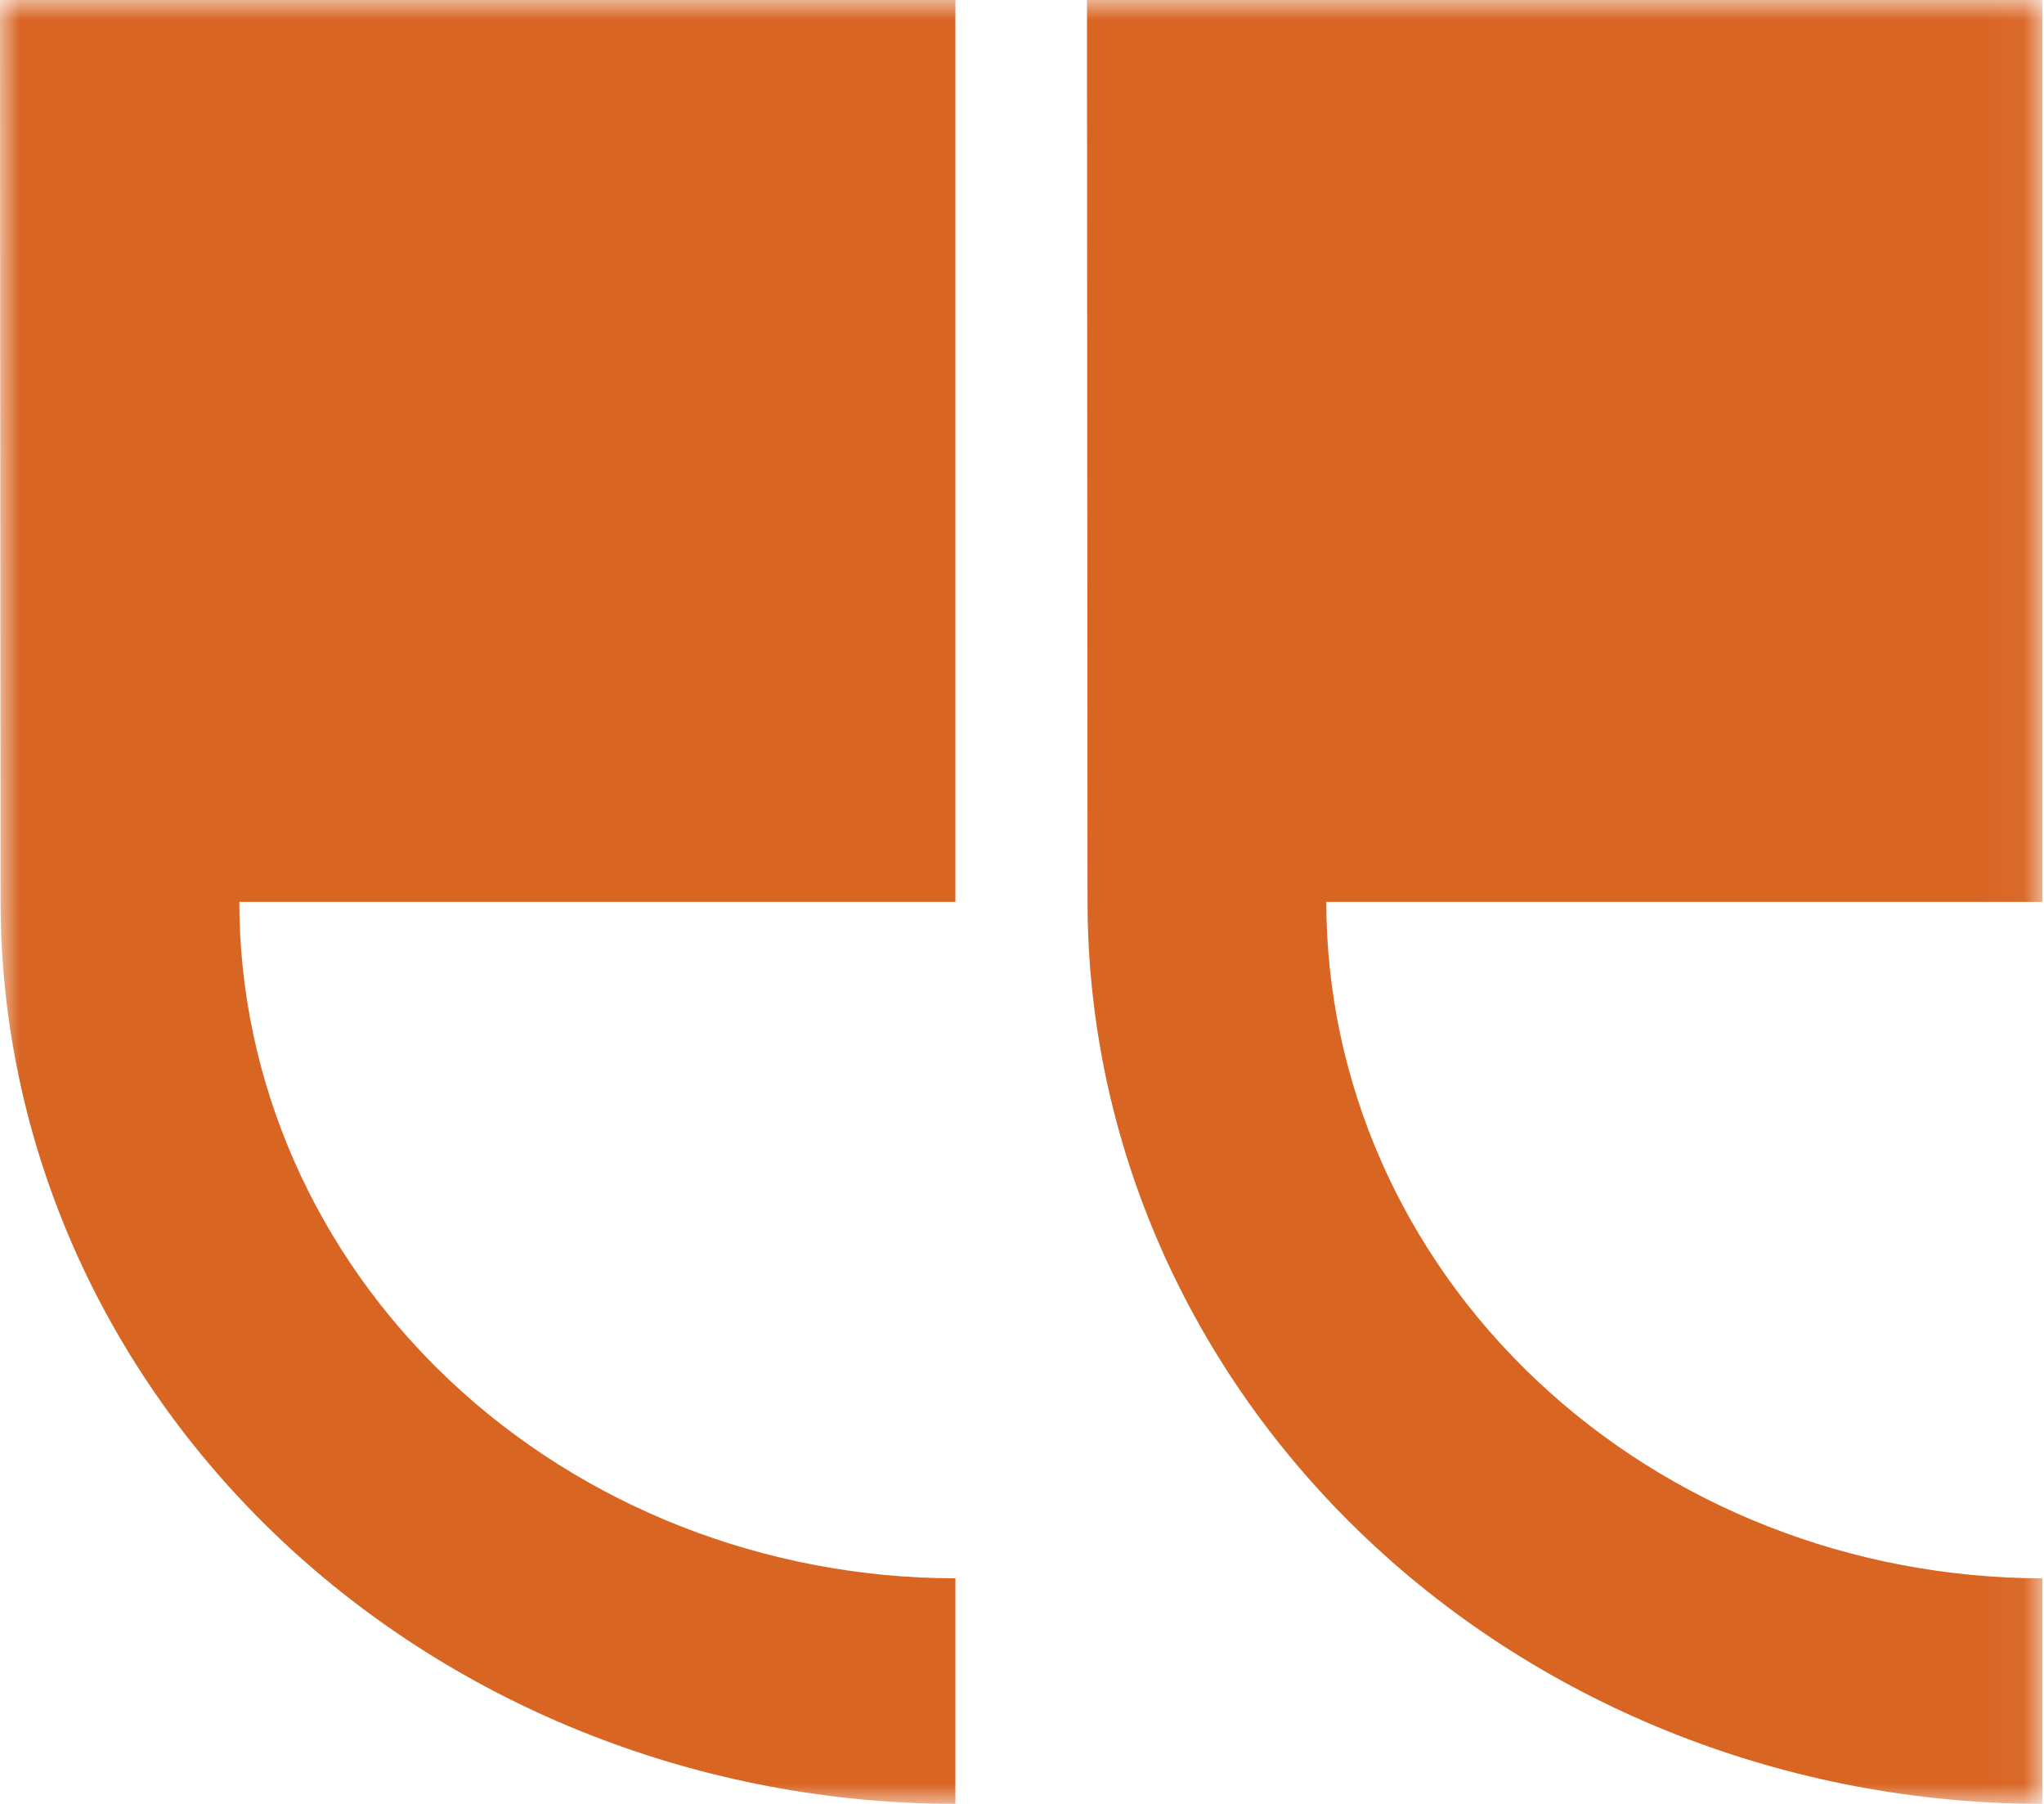
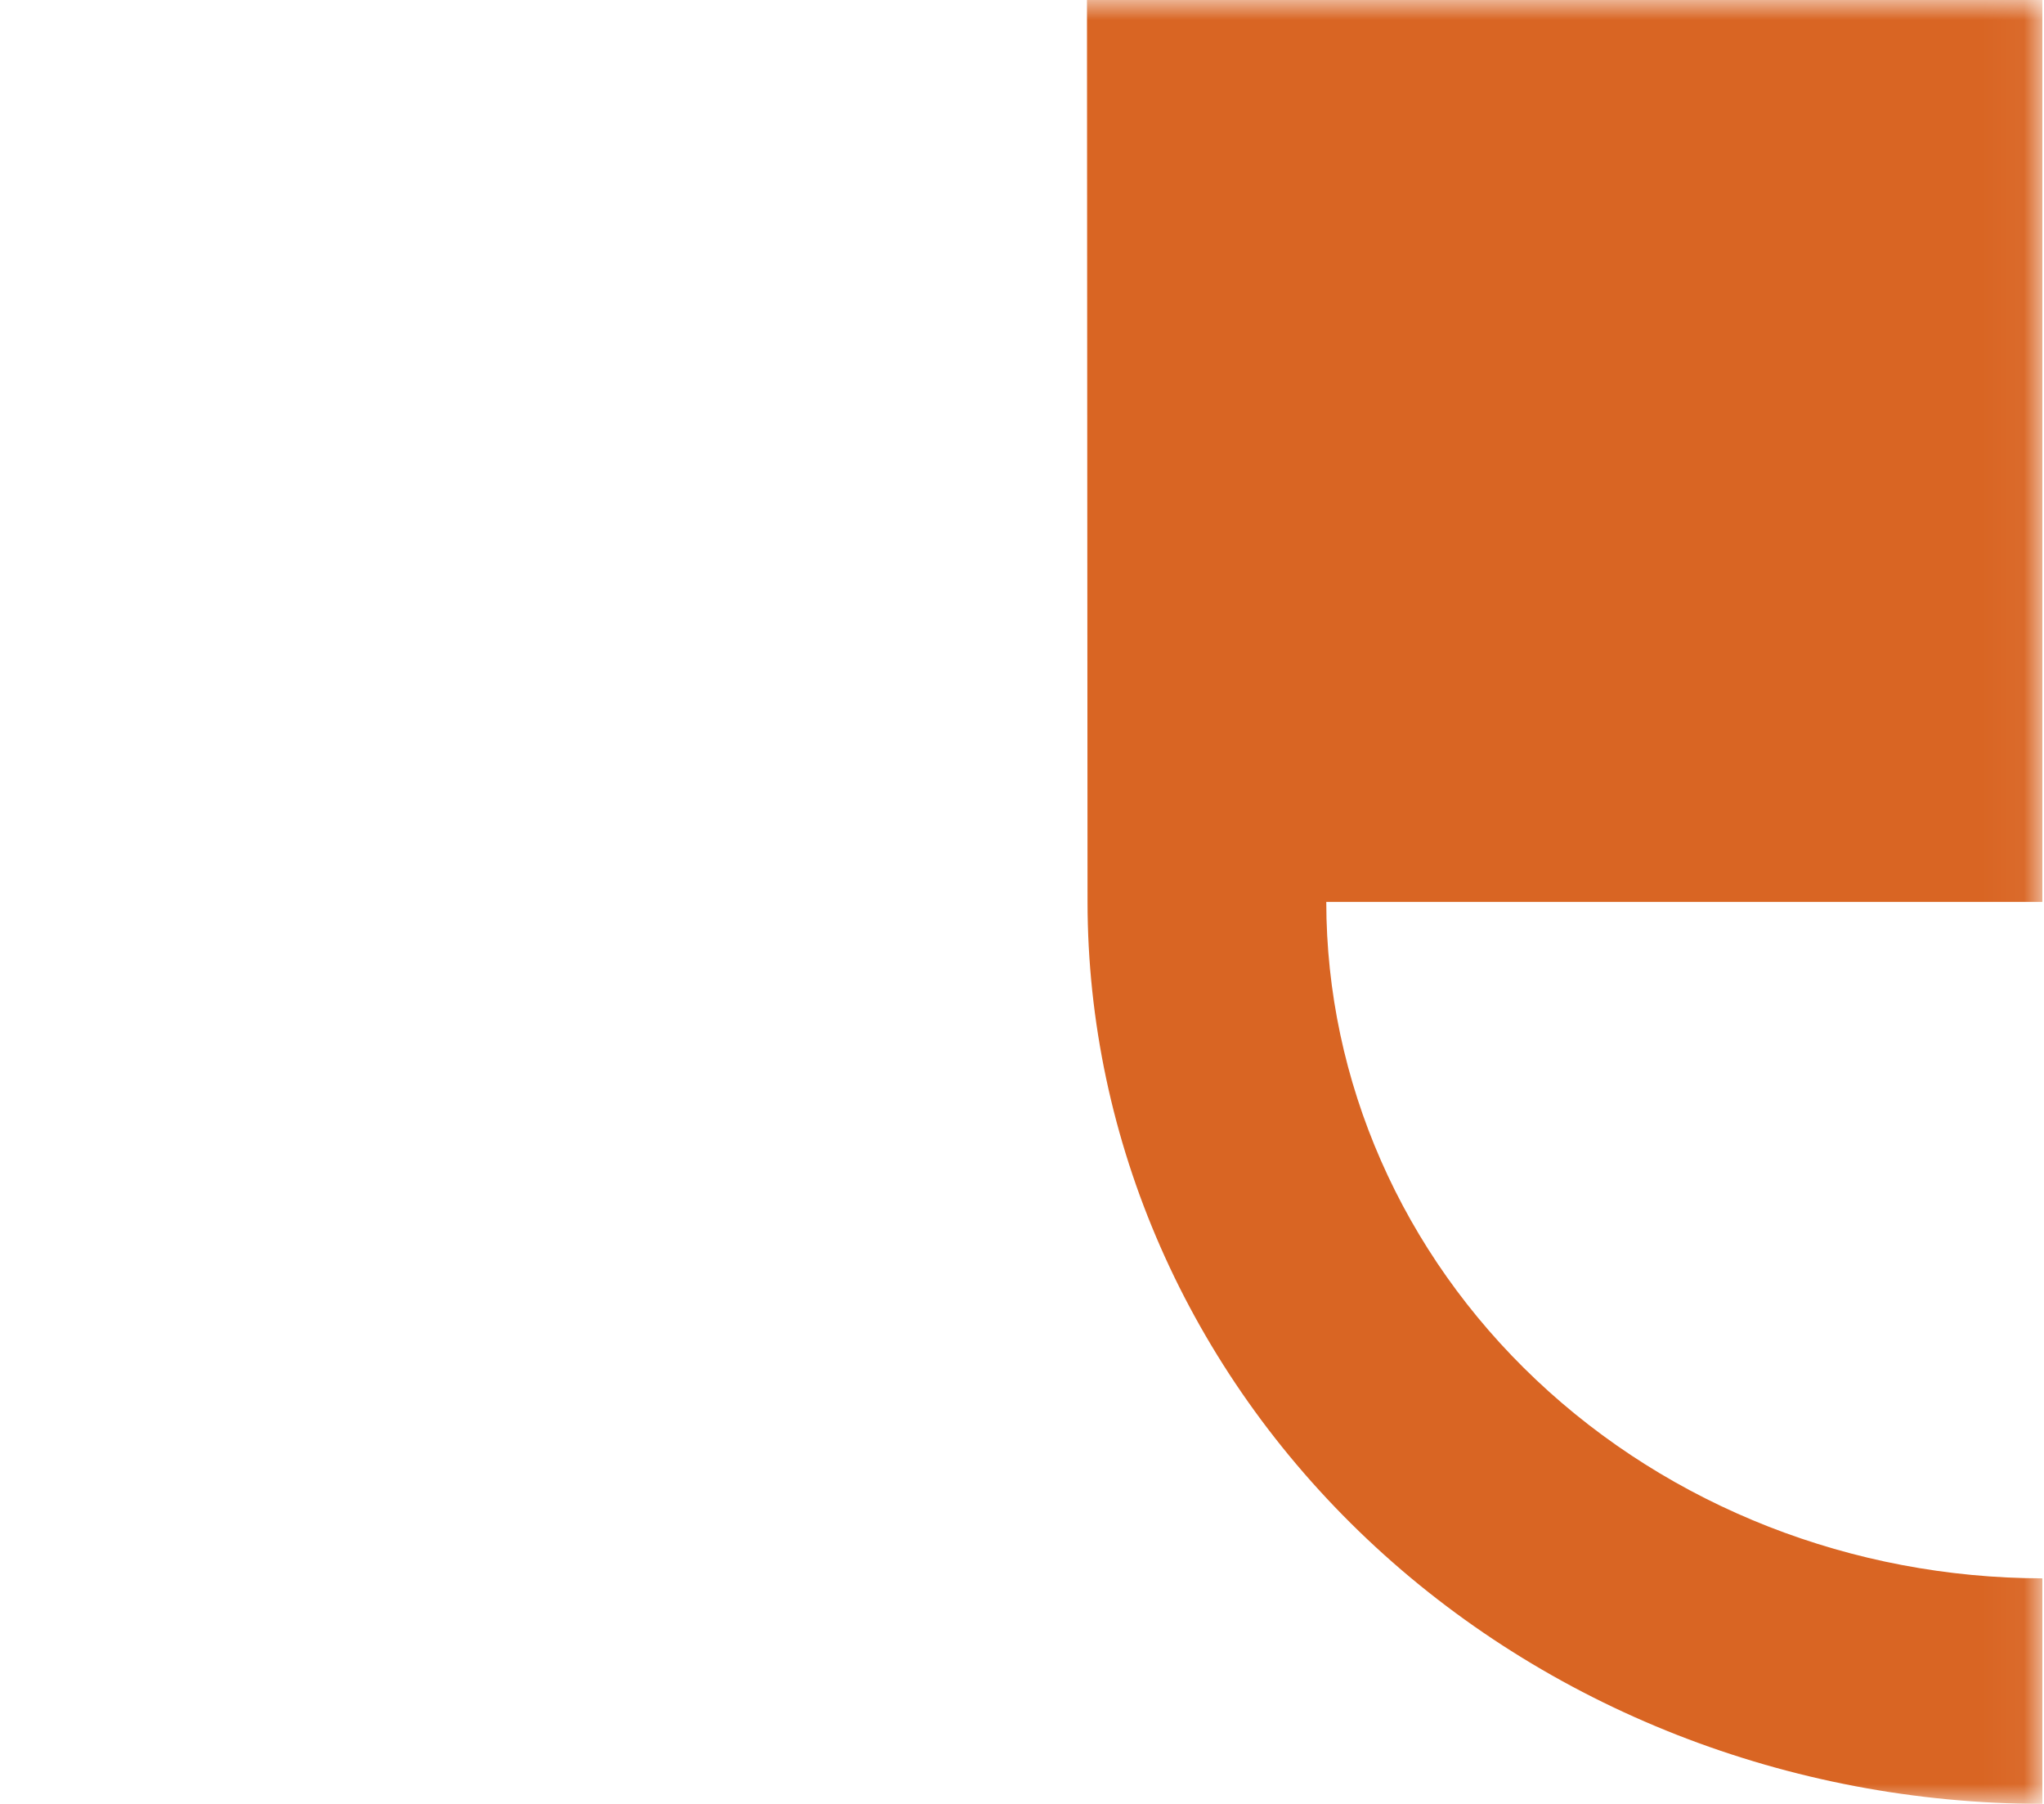
<svg xmlns="http://www.w3.org/2000/svg" width="51" height="45" viewBox="0 0 51 45" fill="none">
  <mask id="mask0_4008_1023" style="mask-type:luminance" maskUnits="userSpaceOnUse" x="0" y="0" width="51" height="45">
    <path d="M0 45H50.959V0H0V45Z" fill="white" />
  </mask>
  <g mask="url(#mask0_4008_1023)">
-     <path d="M23.838 0H0L0.014 22.498C0.019 28.462 2.53 34.18 6.996 38.399C11.462 42.617 17.519 44.991 23.838 45V39.373C19.099 39.366 14.557 37.586 11.207 34.422C7.858 31.259 5.975 26.971 5.971 22.498H23.838V0Z" fill="#D96523" />
    <path d="M50.959 0H27.121L27.135 22.498C27.14 28.462 29.651 34.18 34.117 38.399C38.583 42.617 44.64 44.991 50.959 45V39.373C46.22 39.366 41.678 37.586 38.329 34.422C34.979 31.259 33.096 26.971 33.092 22.498H50.959V0Z" fill="#D96523" />
  </g>
</svg>